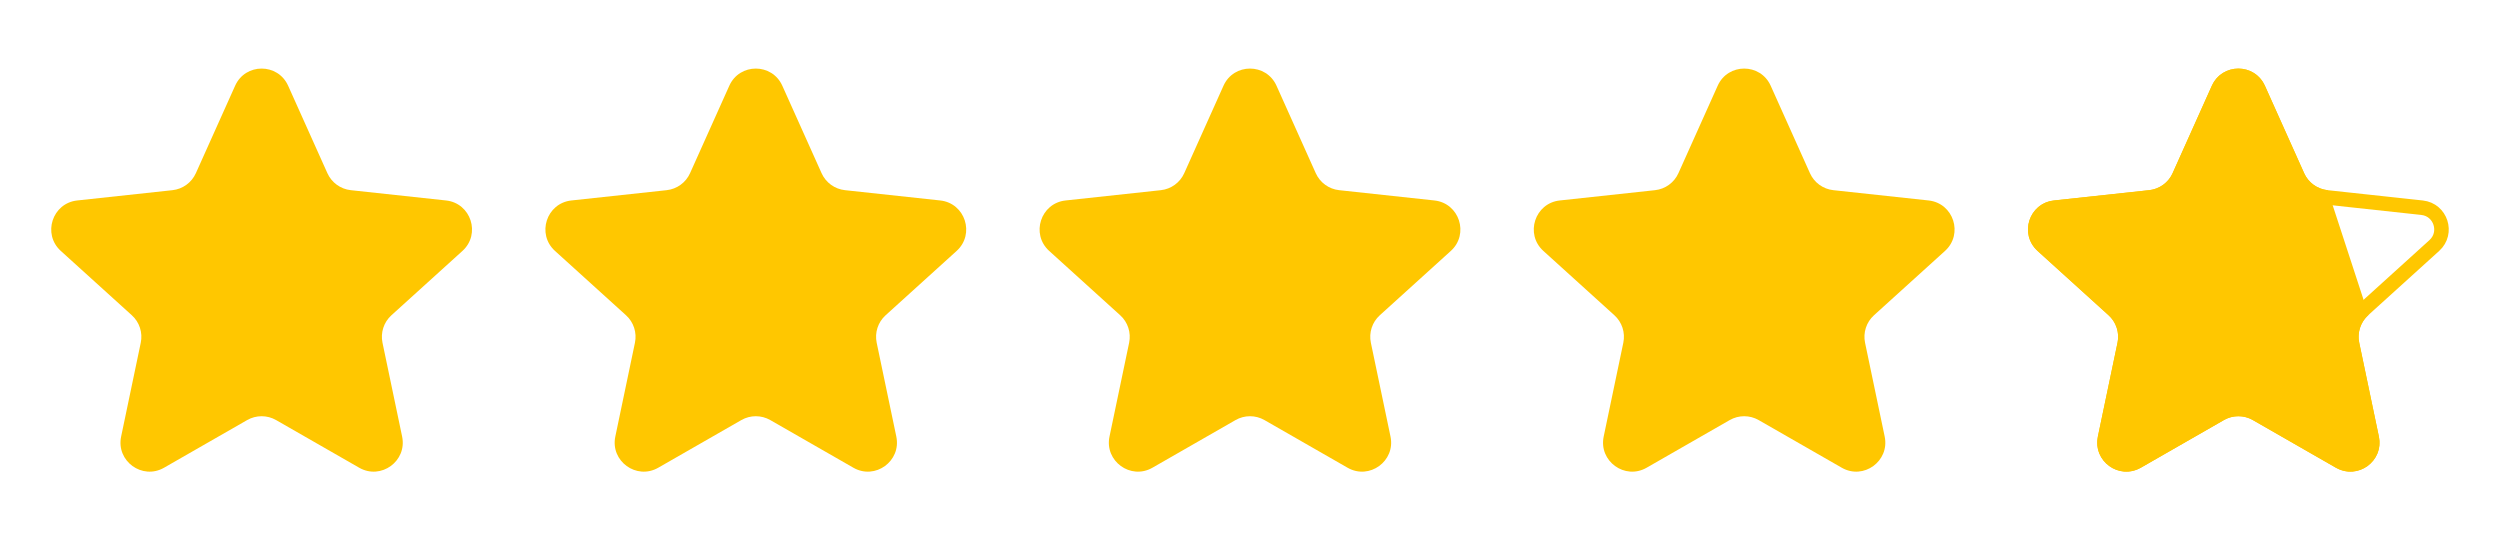
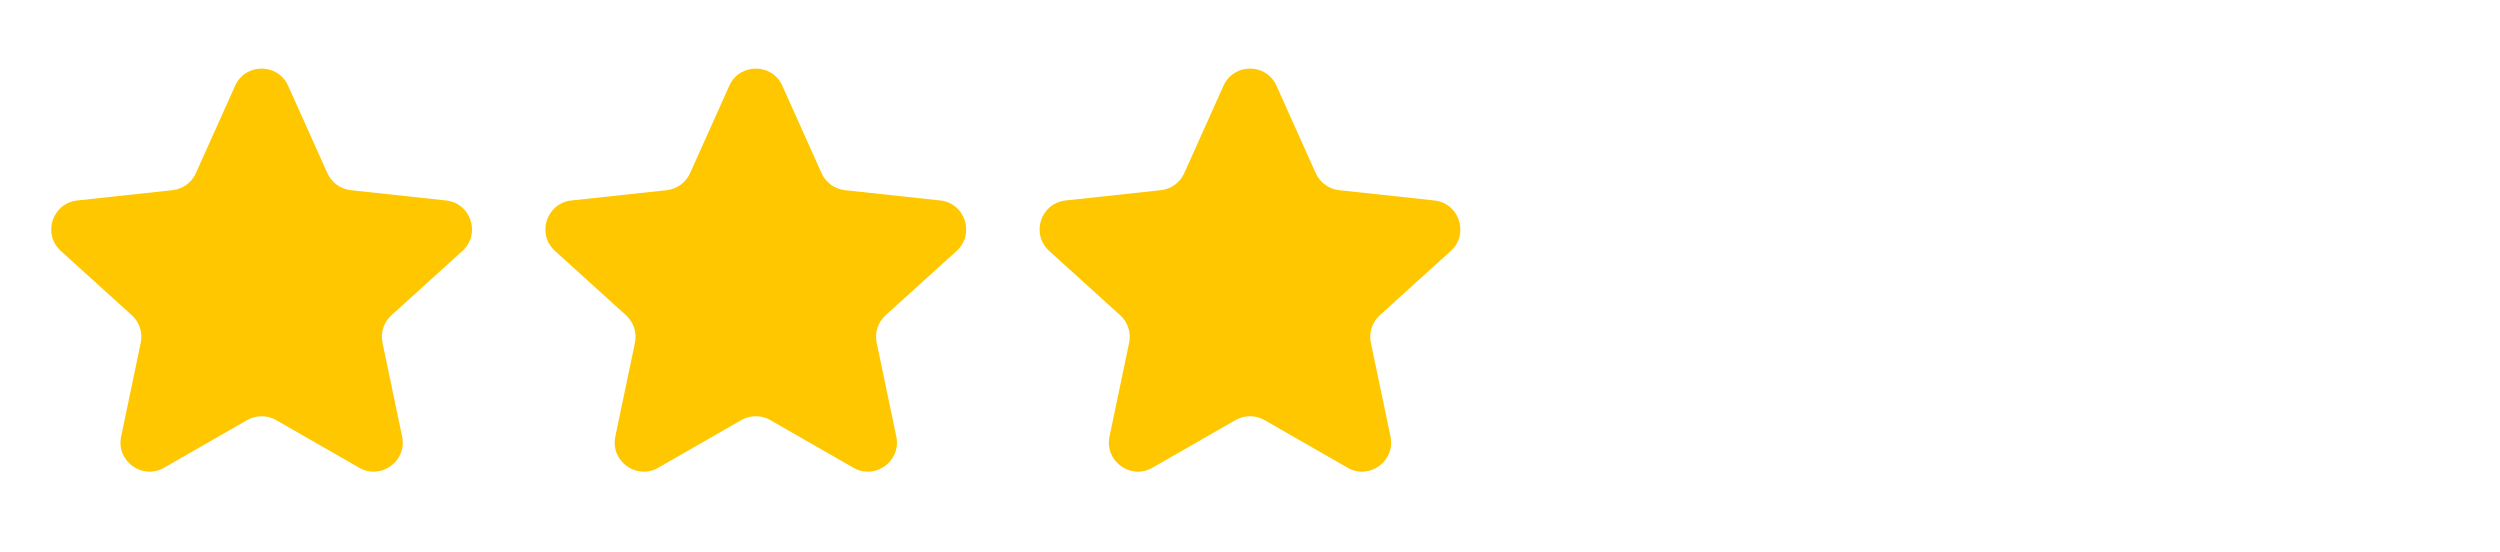
<svg xmlns="http://www.w3.org/2000/svg" width="86" height="19" viewBox="0 0 86 19" fill="none">
  <path d="M8.088 2.95C8.441 2.162 9.559 2.162 9.912 2.95L11.262 5.957C11.408 6.281 11.714 6.504 12.067 6.542L15.344 6.896C16.202 6.989 16.548 8.052 15.908 8.632L13.465 10.845C13.202 11.083 13.085 11.443 13.158 11.791L13.833 15.017C14.01 15.862 13.106 16.519 12.357 16.09L9.497 14.45C9.189 14.274 8.811 14.274 8.503 14.45L5.643 16.09C4.894 16.519 3.99 15.862 4.167 15.017L4.842 11.791C4.915 11.443 4.798 11.083 4.535 10.845L2.092 8.632C1.452 8.052 1.798 6.989 2.656 6.896L5.933 6.542C6.286 6.504 6.592 6.281 6.738 5.957L8.088 2.95Z" fill="#FFC700" />
  <path d="M25.088 2.95C25.441 2.162 26.559 2.162 26.912 2.95L28.262 5.957C28.407 6.281 28.714 6.504 29.067 6.542L32.344 6.896C33.202 6.989 33.548 8.052 32.908 8.632L30.465 10.845C30.202 11.083 30.085 11.443 30.158 11.791L30.833 15.017C31.01 15.862 30.106 16.519 29.357 16.09L26.497 14.45C26.189 14.274 25.811 14.274 25.503 14.45L22.643 16.09C21.894 16.519 20.99 15.862 21.167 15.017L21.842 11.791C21.915 11.443 21.798 11.083 21.535 10.845L19.092 8.632C18.452 8.052 18.798 6.989 19.656 6.896L22.933 6.542C23.286 6.504 23.593 6.281 23.738 5.957L25.088 2.95Z" fill="#FFC700" />
  <path d="M42.088 2.95C42.441 2.162 43.559 2.162 43.912 2.95L45.262 5.957C45.407 6.281 45.714 6.504 46.067 6.542L49.344 6.896C50.202 6.989 50.548 8.052 49.908 8.632L47.465 10.845C47.202 11.083 47.085 11.443 47.158 11.791L47.833 15.017C48.01 15.862 47.106 16.519 46.357 16.09L43.497 14.45C43.189 14.274 42.811 14.274 42.503 14.45L39.643 16.09C38.894 16.519 37.99 15.862 38.167 15.017L38.842 11.791C38.915 11.443 38.798 11.083 38.535 10.845L36.092 8.632C35.452 8.052 35.798 6.989 36.656 6.896L39.933 6.542C40.286 6.504 40.593 6.281 40.738 5.957L42.088 2.95Z" fill="#FFC700" />
-   <path d="M59.088 2.95C59.441 2.162 60.559 2.162 60.912 2.95L62.262 5.957C62.407 6.281 62.714 6.504 63.067 6.542L66.344 6.896C67.202 6.989 67.548 8.052 66.908 8.632L64.465 10.845C64.202 11.083 64.085 11.443 64.158 11.791L64.833 15.017C65.01 15.862 64.106 16.519 63.357 16.09L60.497 14.45C60.189 14.274 59.811 14.274 59.503 14.45L56.643 16.09C55.894 16.519 54.99 15.862 55.167 15.017L55.842 11.791C55.915 11.443 55.798 11.083 55.535 10.845L53.092 8.632C52.452 8.052 52.798 6.989 53.656 6.896L56.933 6.542C57.286 6.504 57.593 6.281 57.738 5.957L59.088 2.95Z" fill="#FFC700" />
-   <path d="M76.315 3.052C76.581 2.461 77.419 2.461 77.685 3.052L79.034 6.06C79.216 6.465 79.599 6.742 80.04 6.79L83.317 7.145C83.961 7.214 84.22 8.012 83.74 8.446L81.297 10.659C80.968 10.957 80.822 11.407 80.913 11.842L81.589 15.068C81.722 15.702 81.043 16.195 80.481 15.873L77.622 14.233C77.237 14.013 76.763 14.013 76.378 14.233L73.519 15.873C72.957 16.195 72.278 15.702 72.411 15.068L73.087 11.842C73.178 11.407 73.032 10.957 72.703 10.659L70.26 8.446C69.78 8.012 70.039 7.214 70.683 7.145L73.96 6.79C74.401 6.742 74.784 6.465 74.966 6.06L76.315 3.052Z" stroke="#FFC700" stroke-width="0.5" />
-   <path fill-rule="evenodd" clip-rule="evenodd" d="M80.075 6.543L80.067 6.542C79.714 6.504 79.408 6.281 79.262 5.957L77.912 2.95C77.559 2.163 76.441 2.163 76.088 2.95L74.738 5.957C74.593 6.281 74.286 6.504 73.933 6.542L70.656 6.896C69.798 6.989 69.452 8.052 70.092 8.632L72.535 10.845C72.798 11.083 72.915 11.444 72.842 11.791L72.167 15.018C71.99 15.862 72.894 16.519 73.643 16.09L76.503 14.45C76.811 14.274 77.189 14.274 77.497 14.45L80.357 16.09C81.106 16.519 82.01 15.862 81.833 15.018L81.158 11.791C81.085 11.444 81.202 11.083 81.465 10.845L81.477 10.834L80.075 6.543Z" fill="#FFC700" />
</svg>